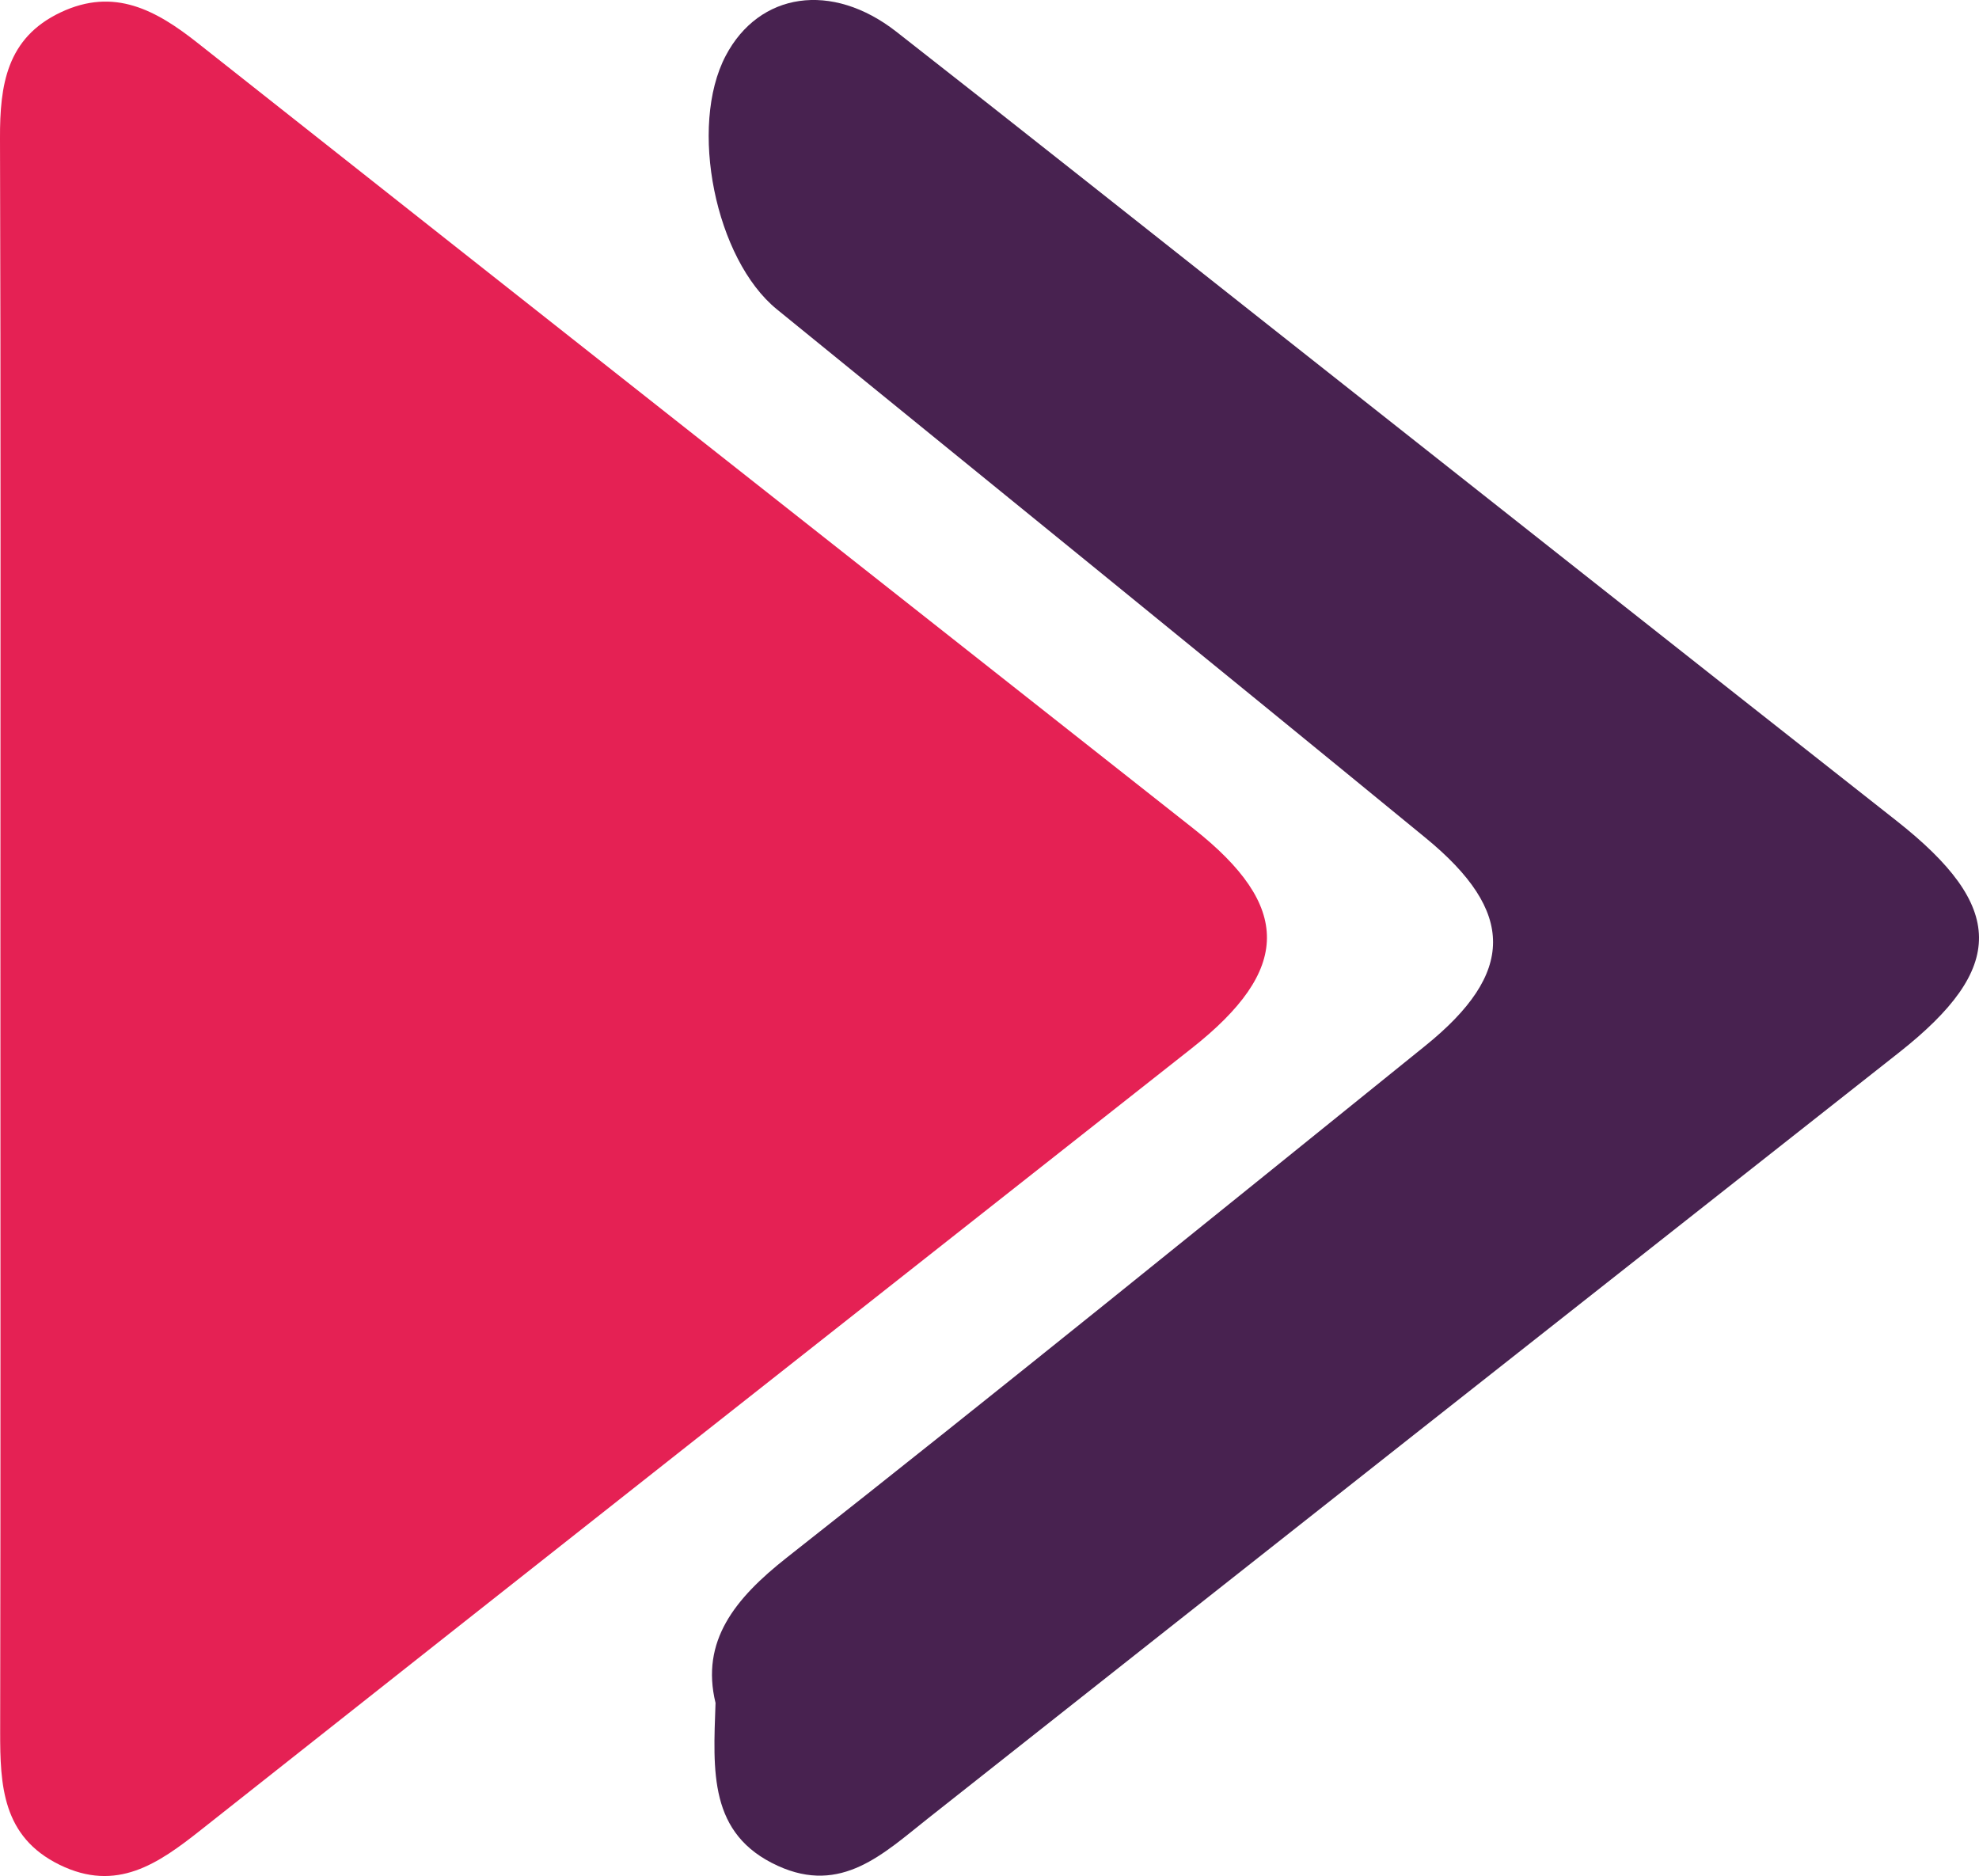
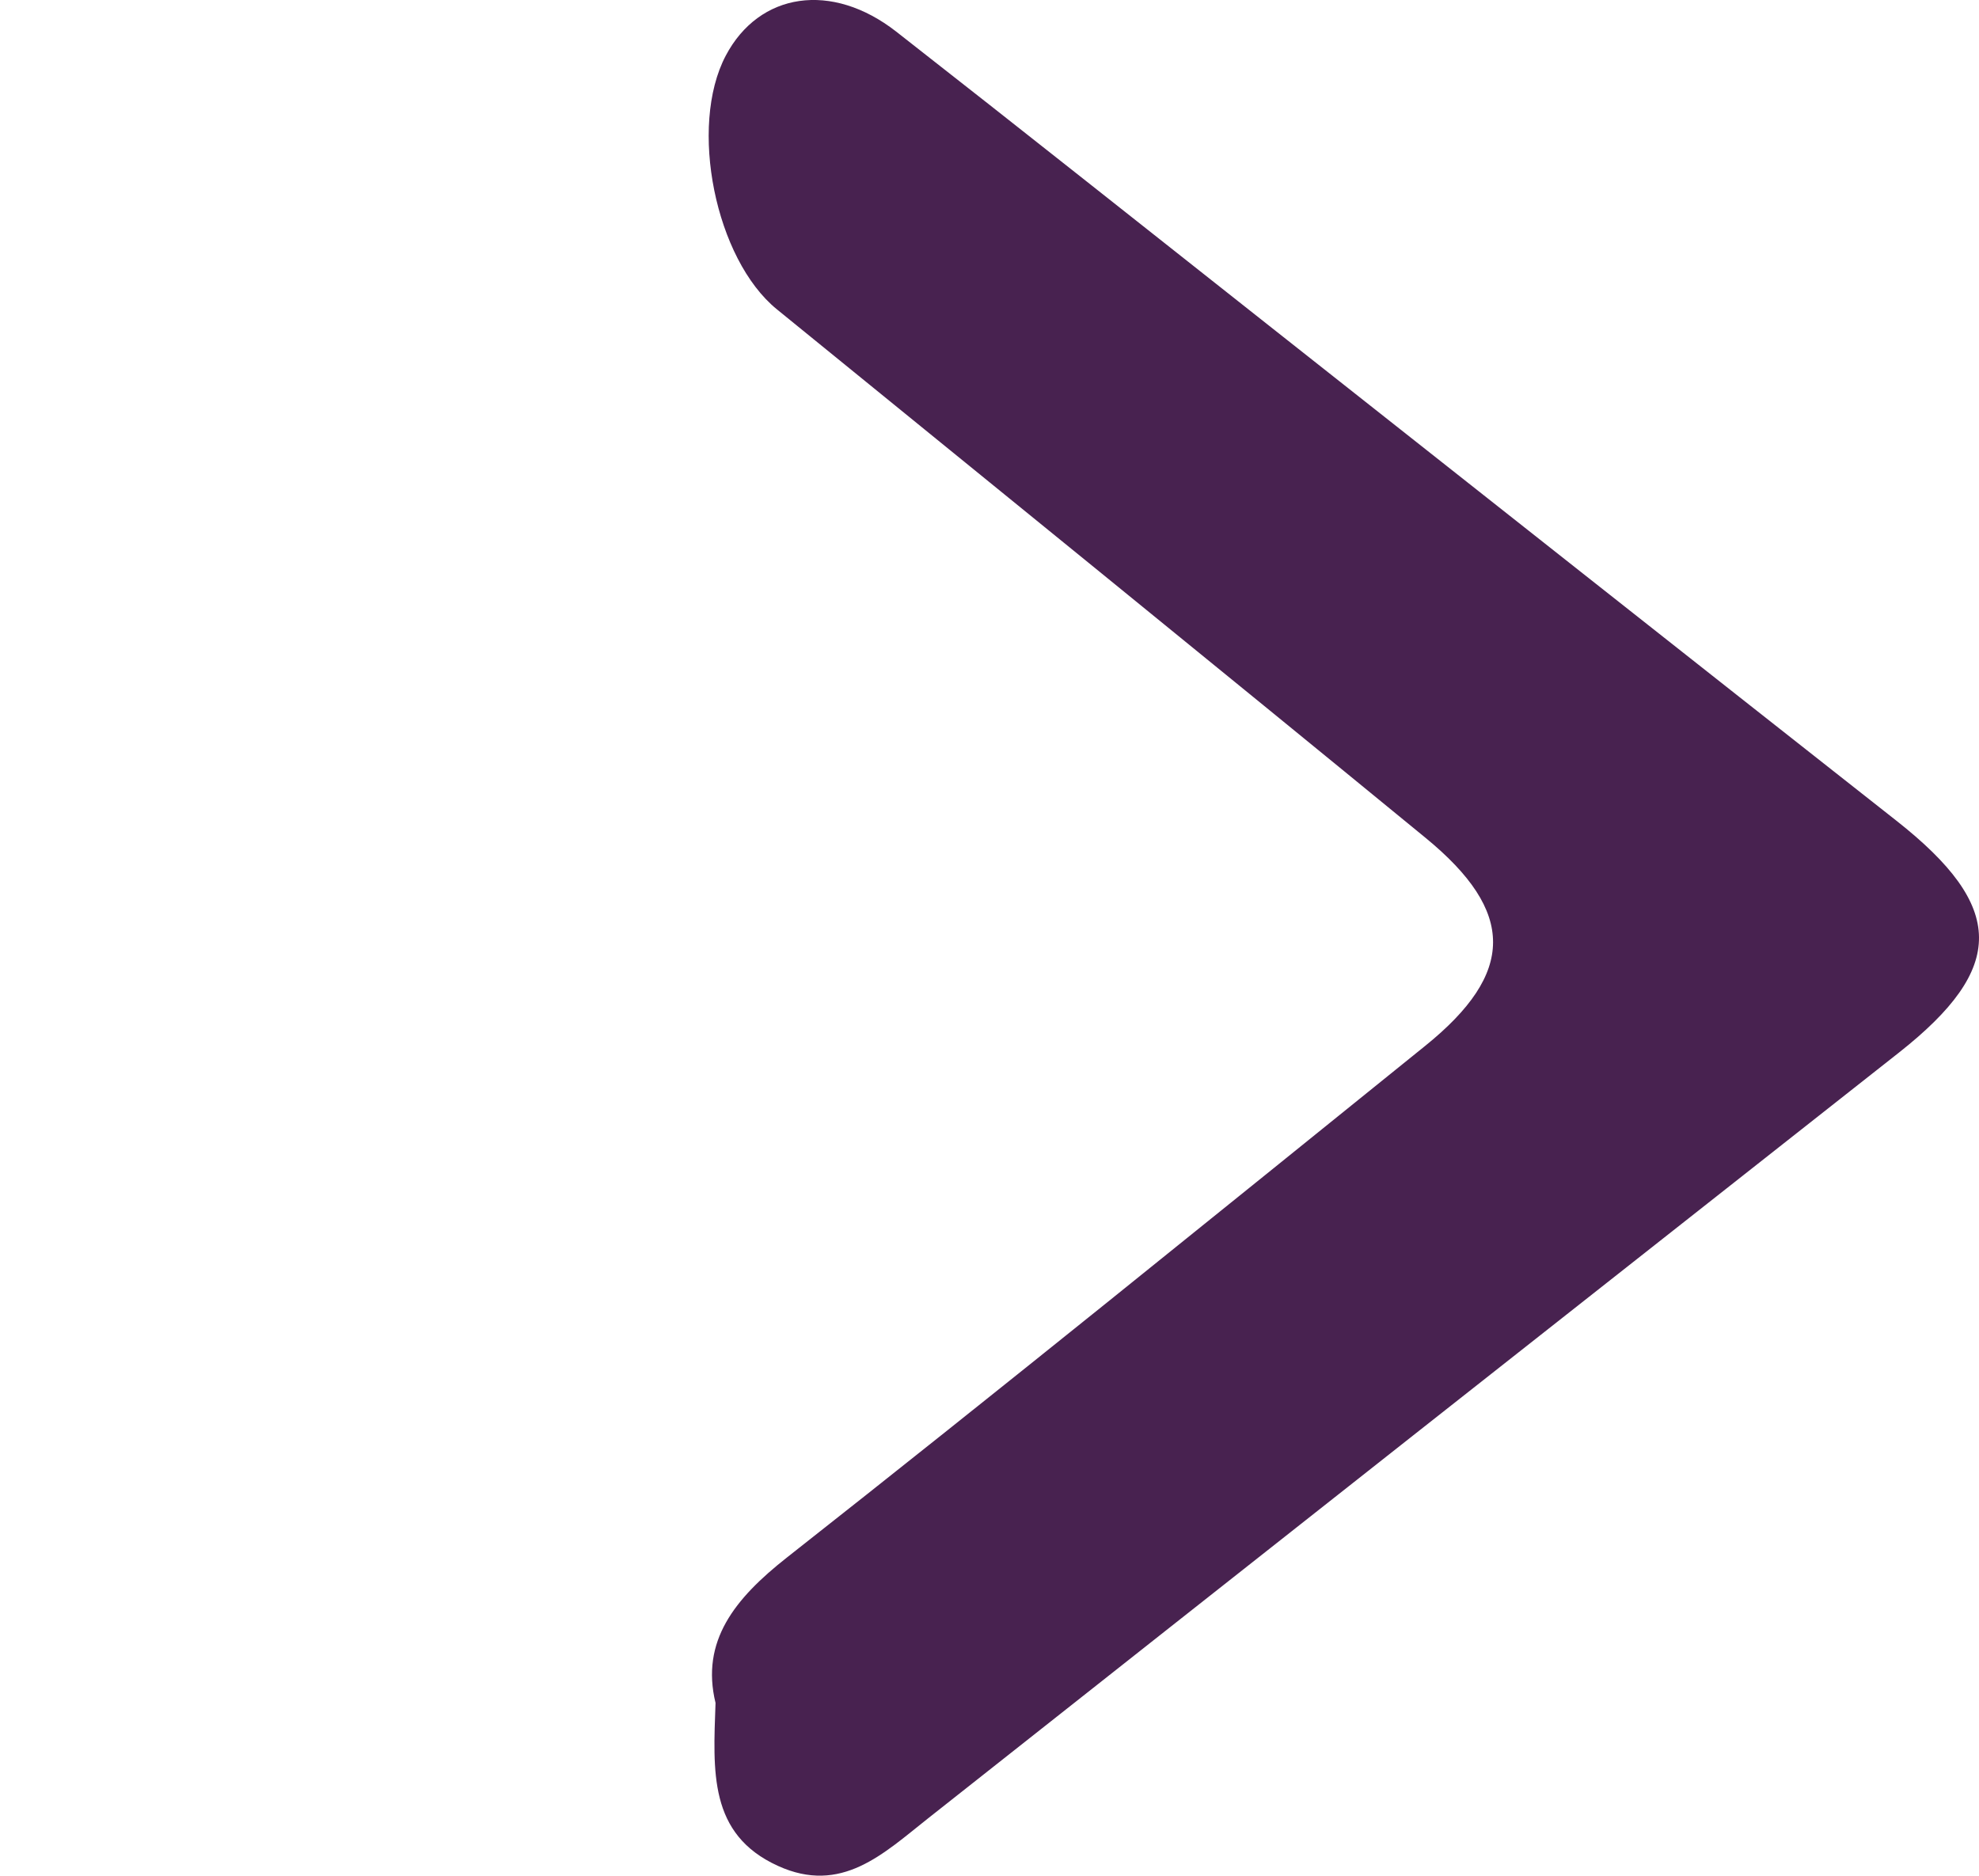
<svg xmlns="http://www.w3.org/2000/svg" version="1.1" x="0px" y="0px" viewBox="0 0 48 45.504" style="enable-background:new 0 0 48 45.504;" xml:space="preserve">
  <g id="forward">
-     <path style="fill:#E52154;" d="M0.01,22.753C0.01,16.286,0.021,9.82,0,3.353C-0.004,2.068,0.157,0.921,1.471,0.3   c1.301-0.616,2.32-0.051,3.324,0.743c8.044,6.358,16.098,12.703,24.149,19.053c2.397,1.89,2.378,3.427-0.043,5.334   C20.887,31.745,12.873,38.06,4.87,44.389c-1.031,0.816-2.04,1.523-3.427,0.842c-1.387-0.681-1.441-1.924-1.439-3.23   C0.016,35.585,0.01,29.169,0.01,22.753z" />
    <path style="fill:#482250;" d="M17.355,41.306c-0.364-1.5,0.466-2.531,1.731-3.527c5.198-4.09,10.334-8.258,15.482-12.411   c2.186-1.764,2.199-3.249,0.01-5.044c-5.232-4.289-10.487-8.551-15.735-12.821c-1.491-1.213-2.146-4.435-1.24-6.153   c0.811-1.537,2.571-1.805,4.136-0.582c3.023,2.363,6.026,4.752,9.038,7.129c5.073,4.005,10.142,8.014,15.221,12.011   c2.651,2.087,2.668,3.569,0.057,5.626c-7.853,6.186-15.705,12.375-23.548,18.574c-1.08,0.854-2.098,1.854-3.64,1.15   C17.182,44.49,17.298,42.963,17.355,41.306z" />
  </g>
  <g id="Layer_1">
</g>
</svg>